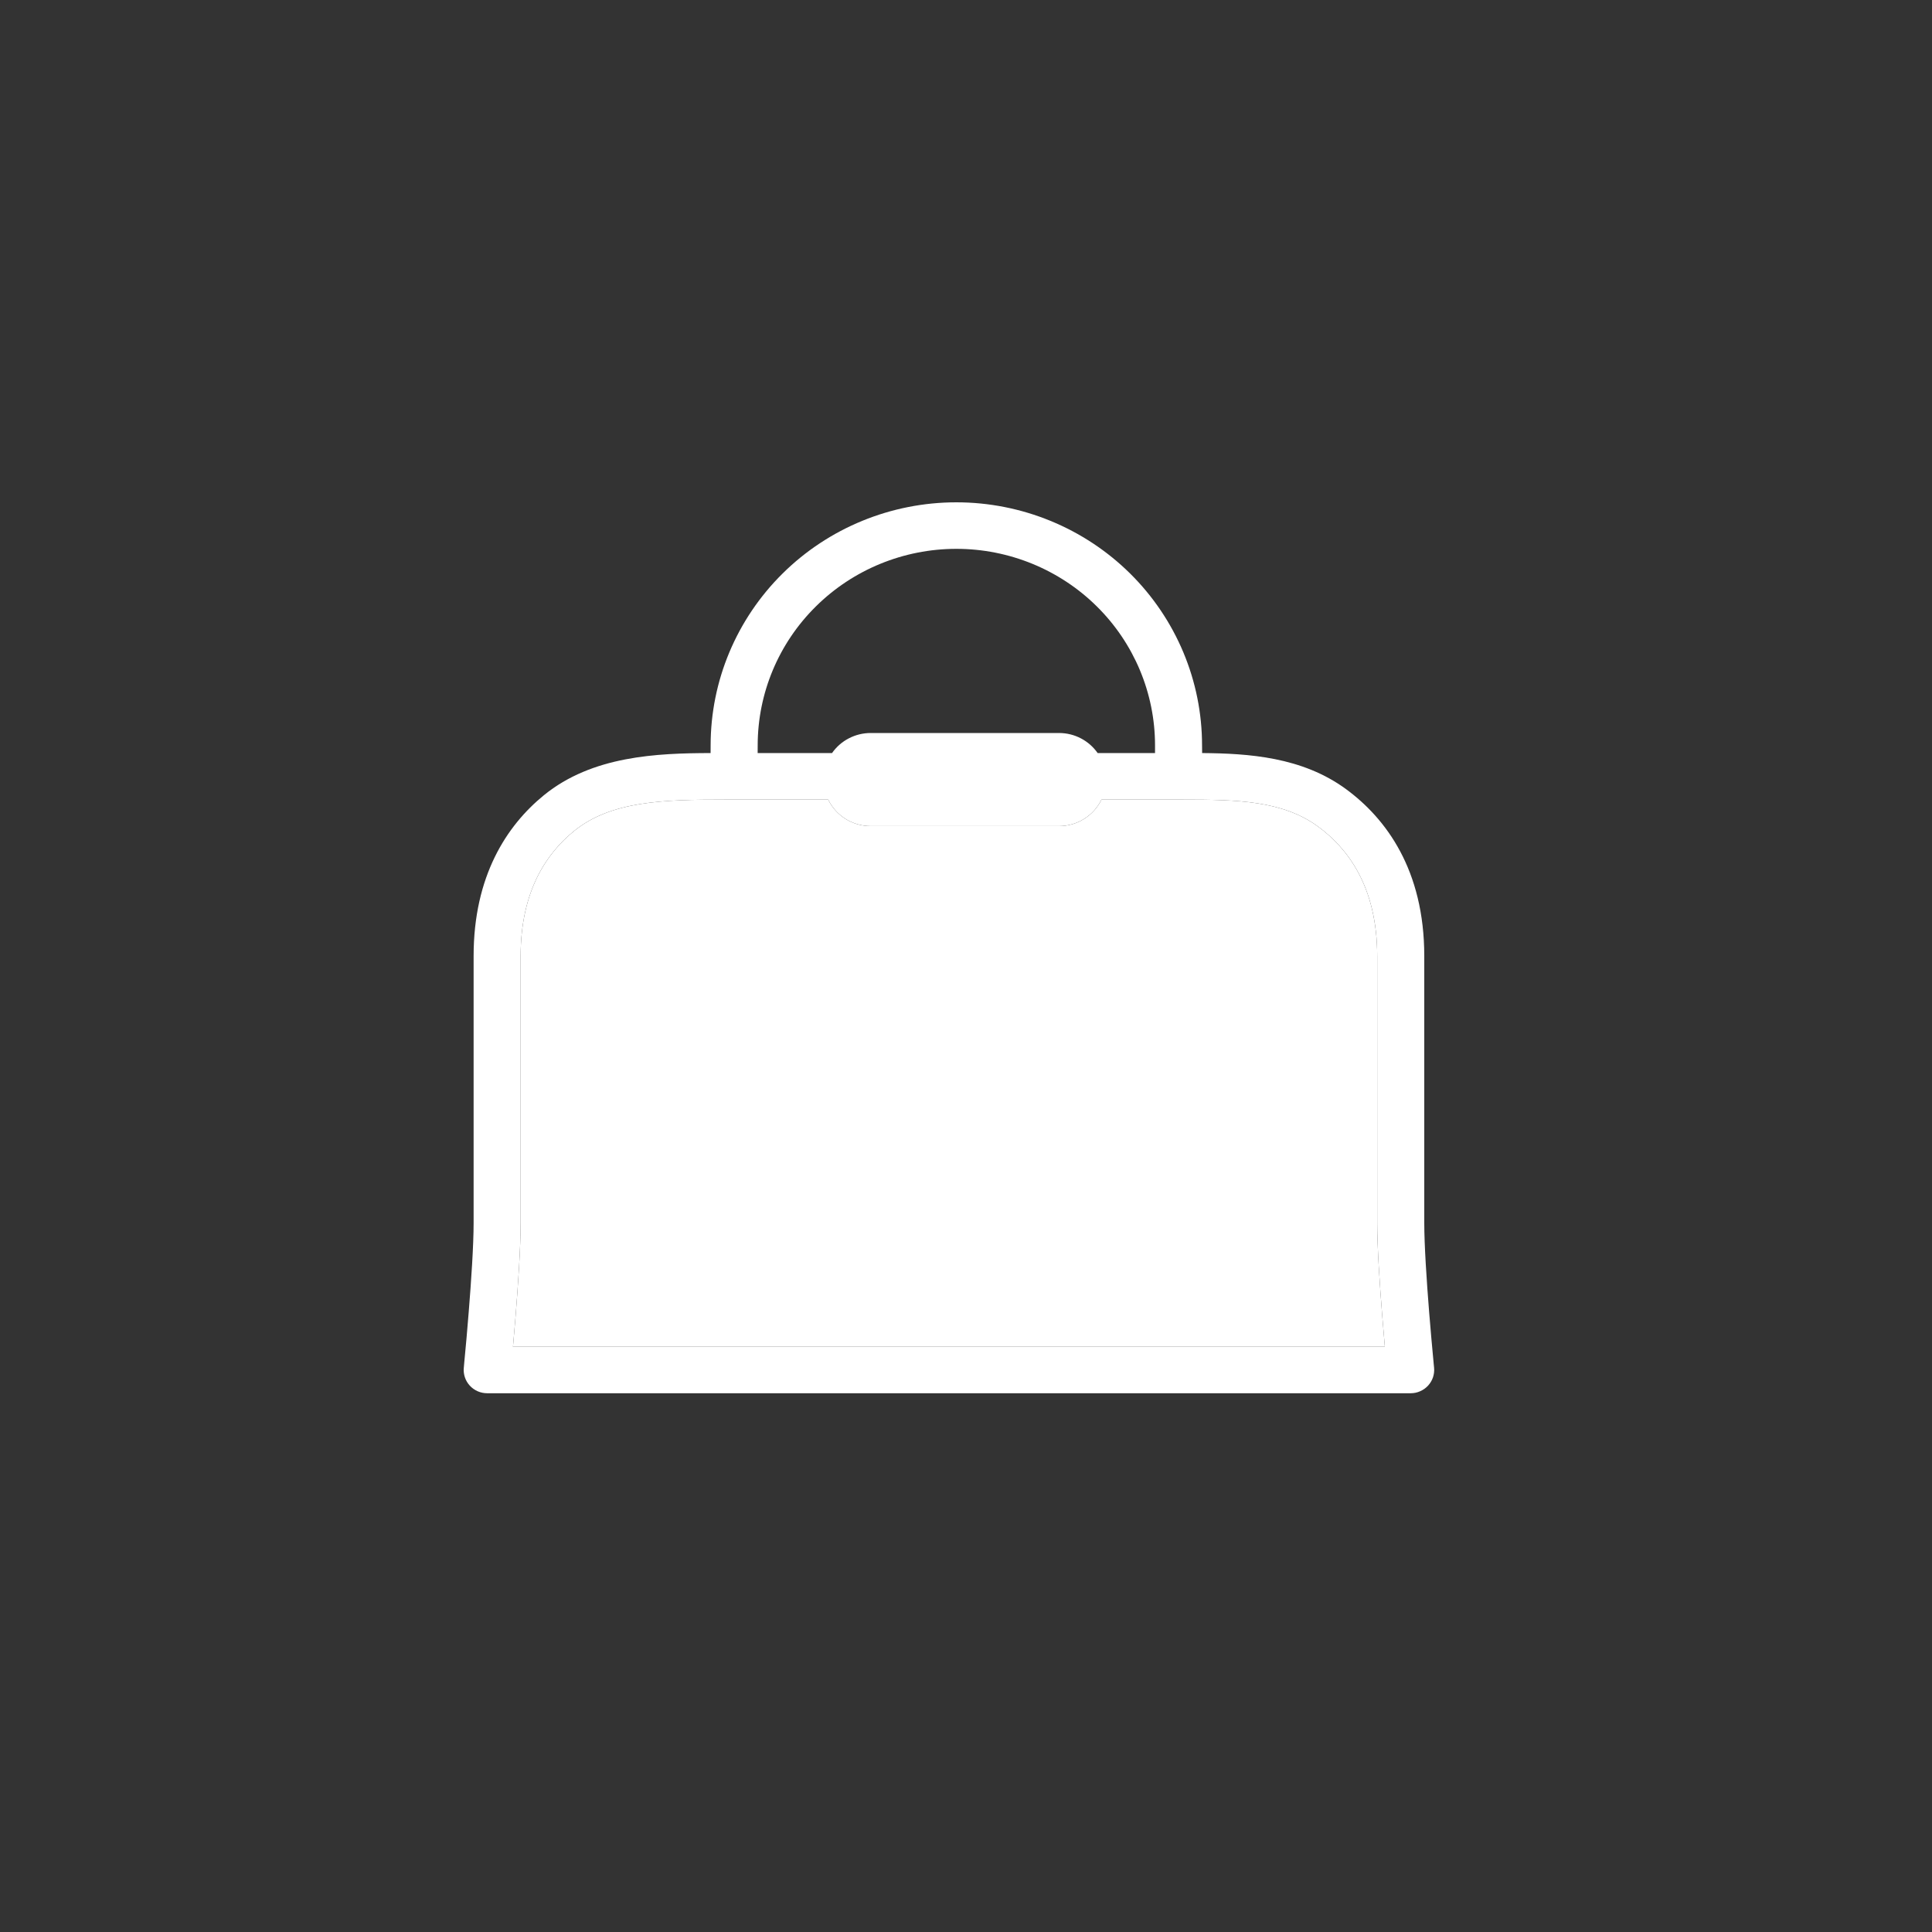
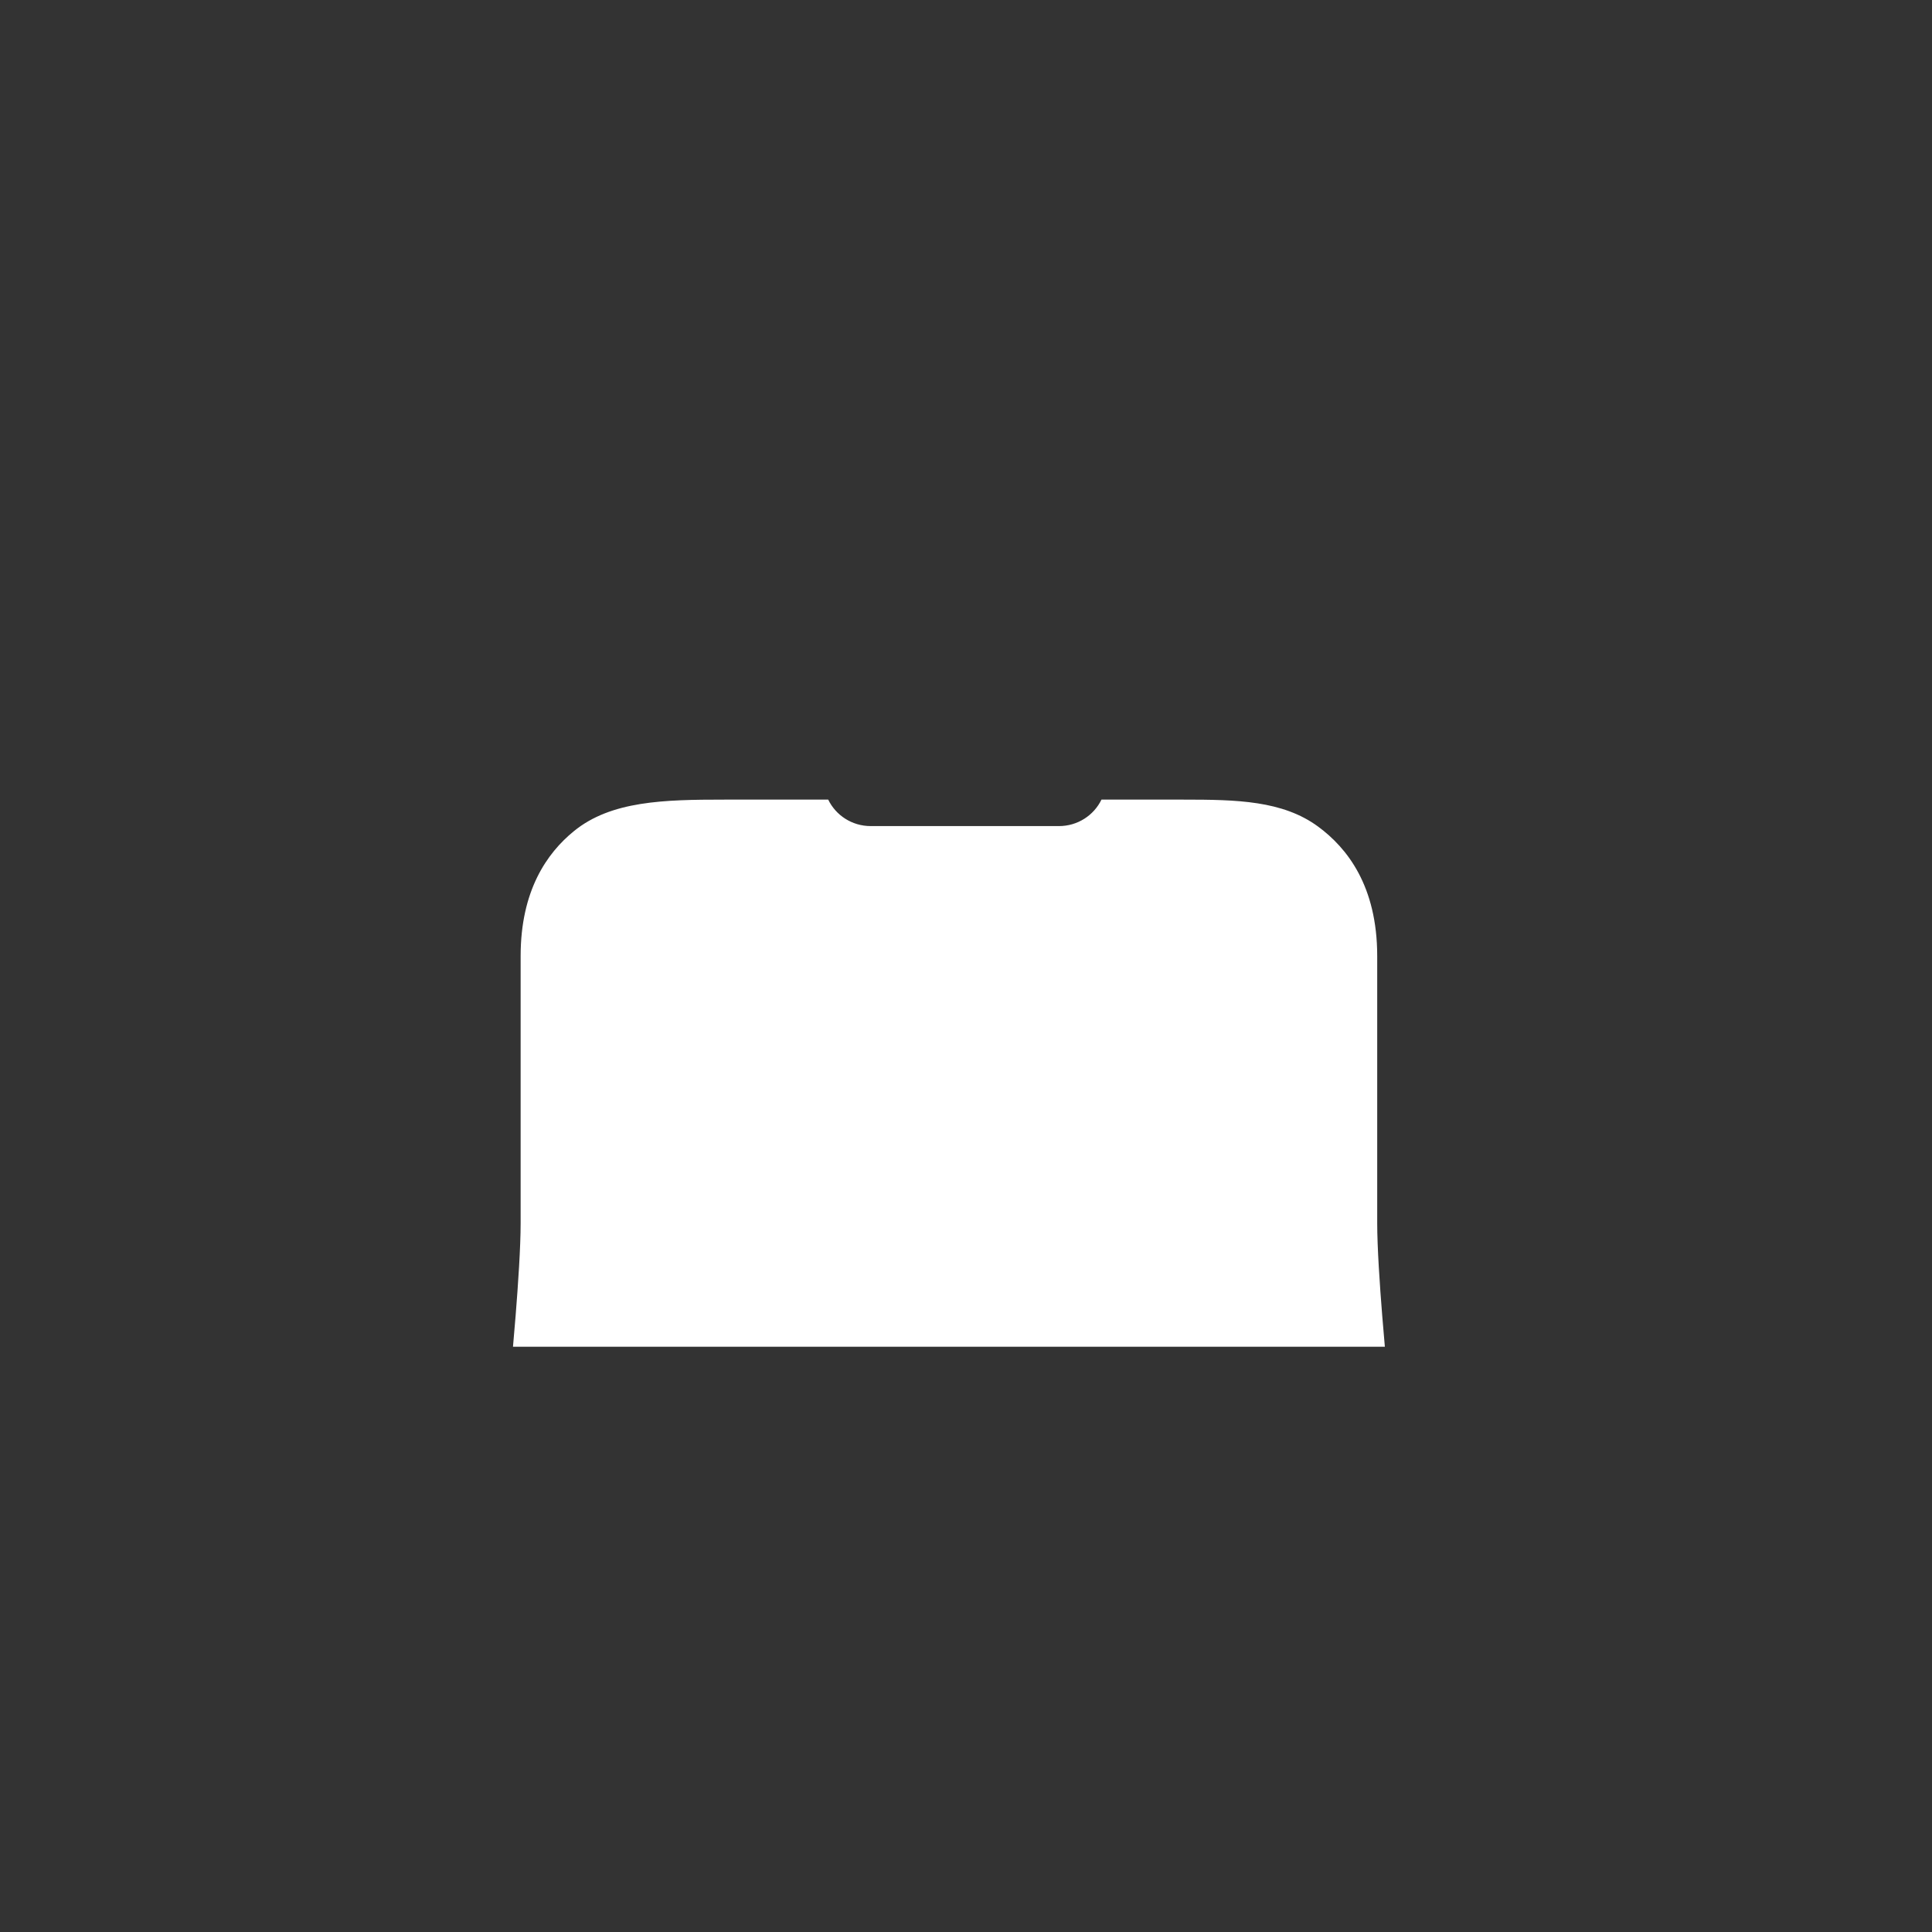
<svg xmlns="http://www.w3.org/2000/svg" width="50" height="50" viewBox="0 0 50 50" fill="none">
  <rect x="0" y="0" width="50" height="50" fill="#333333" stroke="none" />
-   <path fill-rule="evenodd" clip-rule="evenodd" d="M12.257 24.743C12.257 22.669 13.114 21.366 14.075 20.581C15.327 19.56 17 19.493 18.39 19.489L18.391 19.289C18.391 17.621 19.061 16.022 20.254 14.842C21.446 13.663 23.064 13 24.75 13C26.437 13 28.054 13.663 29.247 14.842C30.439 16.022 31.109 17.621 31.109 19.289L31.111 19.489C32.308 19.499 33.699 19.588 34.837 20.424C35.872 21.184 36.86 22.516 36.86 24.743V31.653C36.86 32.227 36.922 33.155 36.986 33.957C37.022 34.4 37.061 34.842 37.103 35.284L37.111 35.368L37.114 35.396C37.122 35.48 37.112 35.565 37.086 35.644C37.059 35.724 37.016 35.797 36.958 35.86C36.901 35.922 36.832 35.971 36.754 36.005C36.676 36.04 36.592 36.057 36.507 36.057H12.61C12.525 36.057 12.44 36.04 12.363 36.006C12.285 35.972 12.215 35.922 12.158 35.86C12.101 35.797 12.057 35.724 12.031 35.644C12.004 35.564 11.995 35.479 12.003 35.396L12.006 35.367L12.013 35.284C12.056 34.842 12.095 34.4 12.13 33.957C12.195 33.155 12.257 32.227 12.257 31.653L12.257 24.743ZM29.892 19.289C29.892 17.941 29.35 16.647 28.386 15.694C27.422 14.74 26.114 14.204 24.75 14.204C23.387 14.204 22.079 14.74 21.115 15.694C20.15 16.647 19.609 17.941 19.609 19.289L19.608 19.489H21.533C21.645 19.329 21.794 19.198 21.968 19.108C22.143 19.017 22.337 18.97 22.534 18.97H27.406C27.821 18.97 28.187 19.175 28.407 19.489H29.892C29.892 19.422 29.892 19.356 29.892 19.289ZM14.851 21.511C15.813 20.725 17.186 20.694 18.745 20.694H21.434C21.63 21.099 22.048 21.379 22.534 21.379H27.406C27.891 21.379 28.31 21.099 28.506 20.694H30.631C32.006 20.694 33.194 20.718 34.111 21.391C34.864 21.944 35.642 22.93 35.642 24.743V31.653C35.642 32.281 35.708 33.254 35.772 34.053C35.796 34.348 35.82 34.623 35.84 34.853H13.276L13.344 34.053C13.408 33.254 13.474 32.281 13.474 31.653V24.743C13.474 23.047 14.155 22.079 14.851 21.511Z" fill="white" />
  <path d="M14.851 21.511C15.813 20.725 17.186 20.694 18.745 20.694H21.434C21.63 21.099 22.048 21.379 22.534 21.379H27.406C27.891 21.379 28.31 21.099 28.506 20.694H30.631C32.006 20.694 33.194 20.718 34.111 21.391C34.864 21.944 35.642 22.93 35.642 24.743V31.653C35.642 32.281 35.708 33.254 35.772 34.053C35.796 34.348 35.82 34.623 35.84 34.853H13.276L13.344 34.053C13.408 33.254 13.474 32.281 13.474 31.653V24.743C13.474 23.047 14.155 22.079 14.851 21.511Z" fill="white" />
</svg>